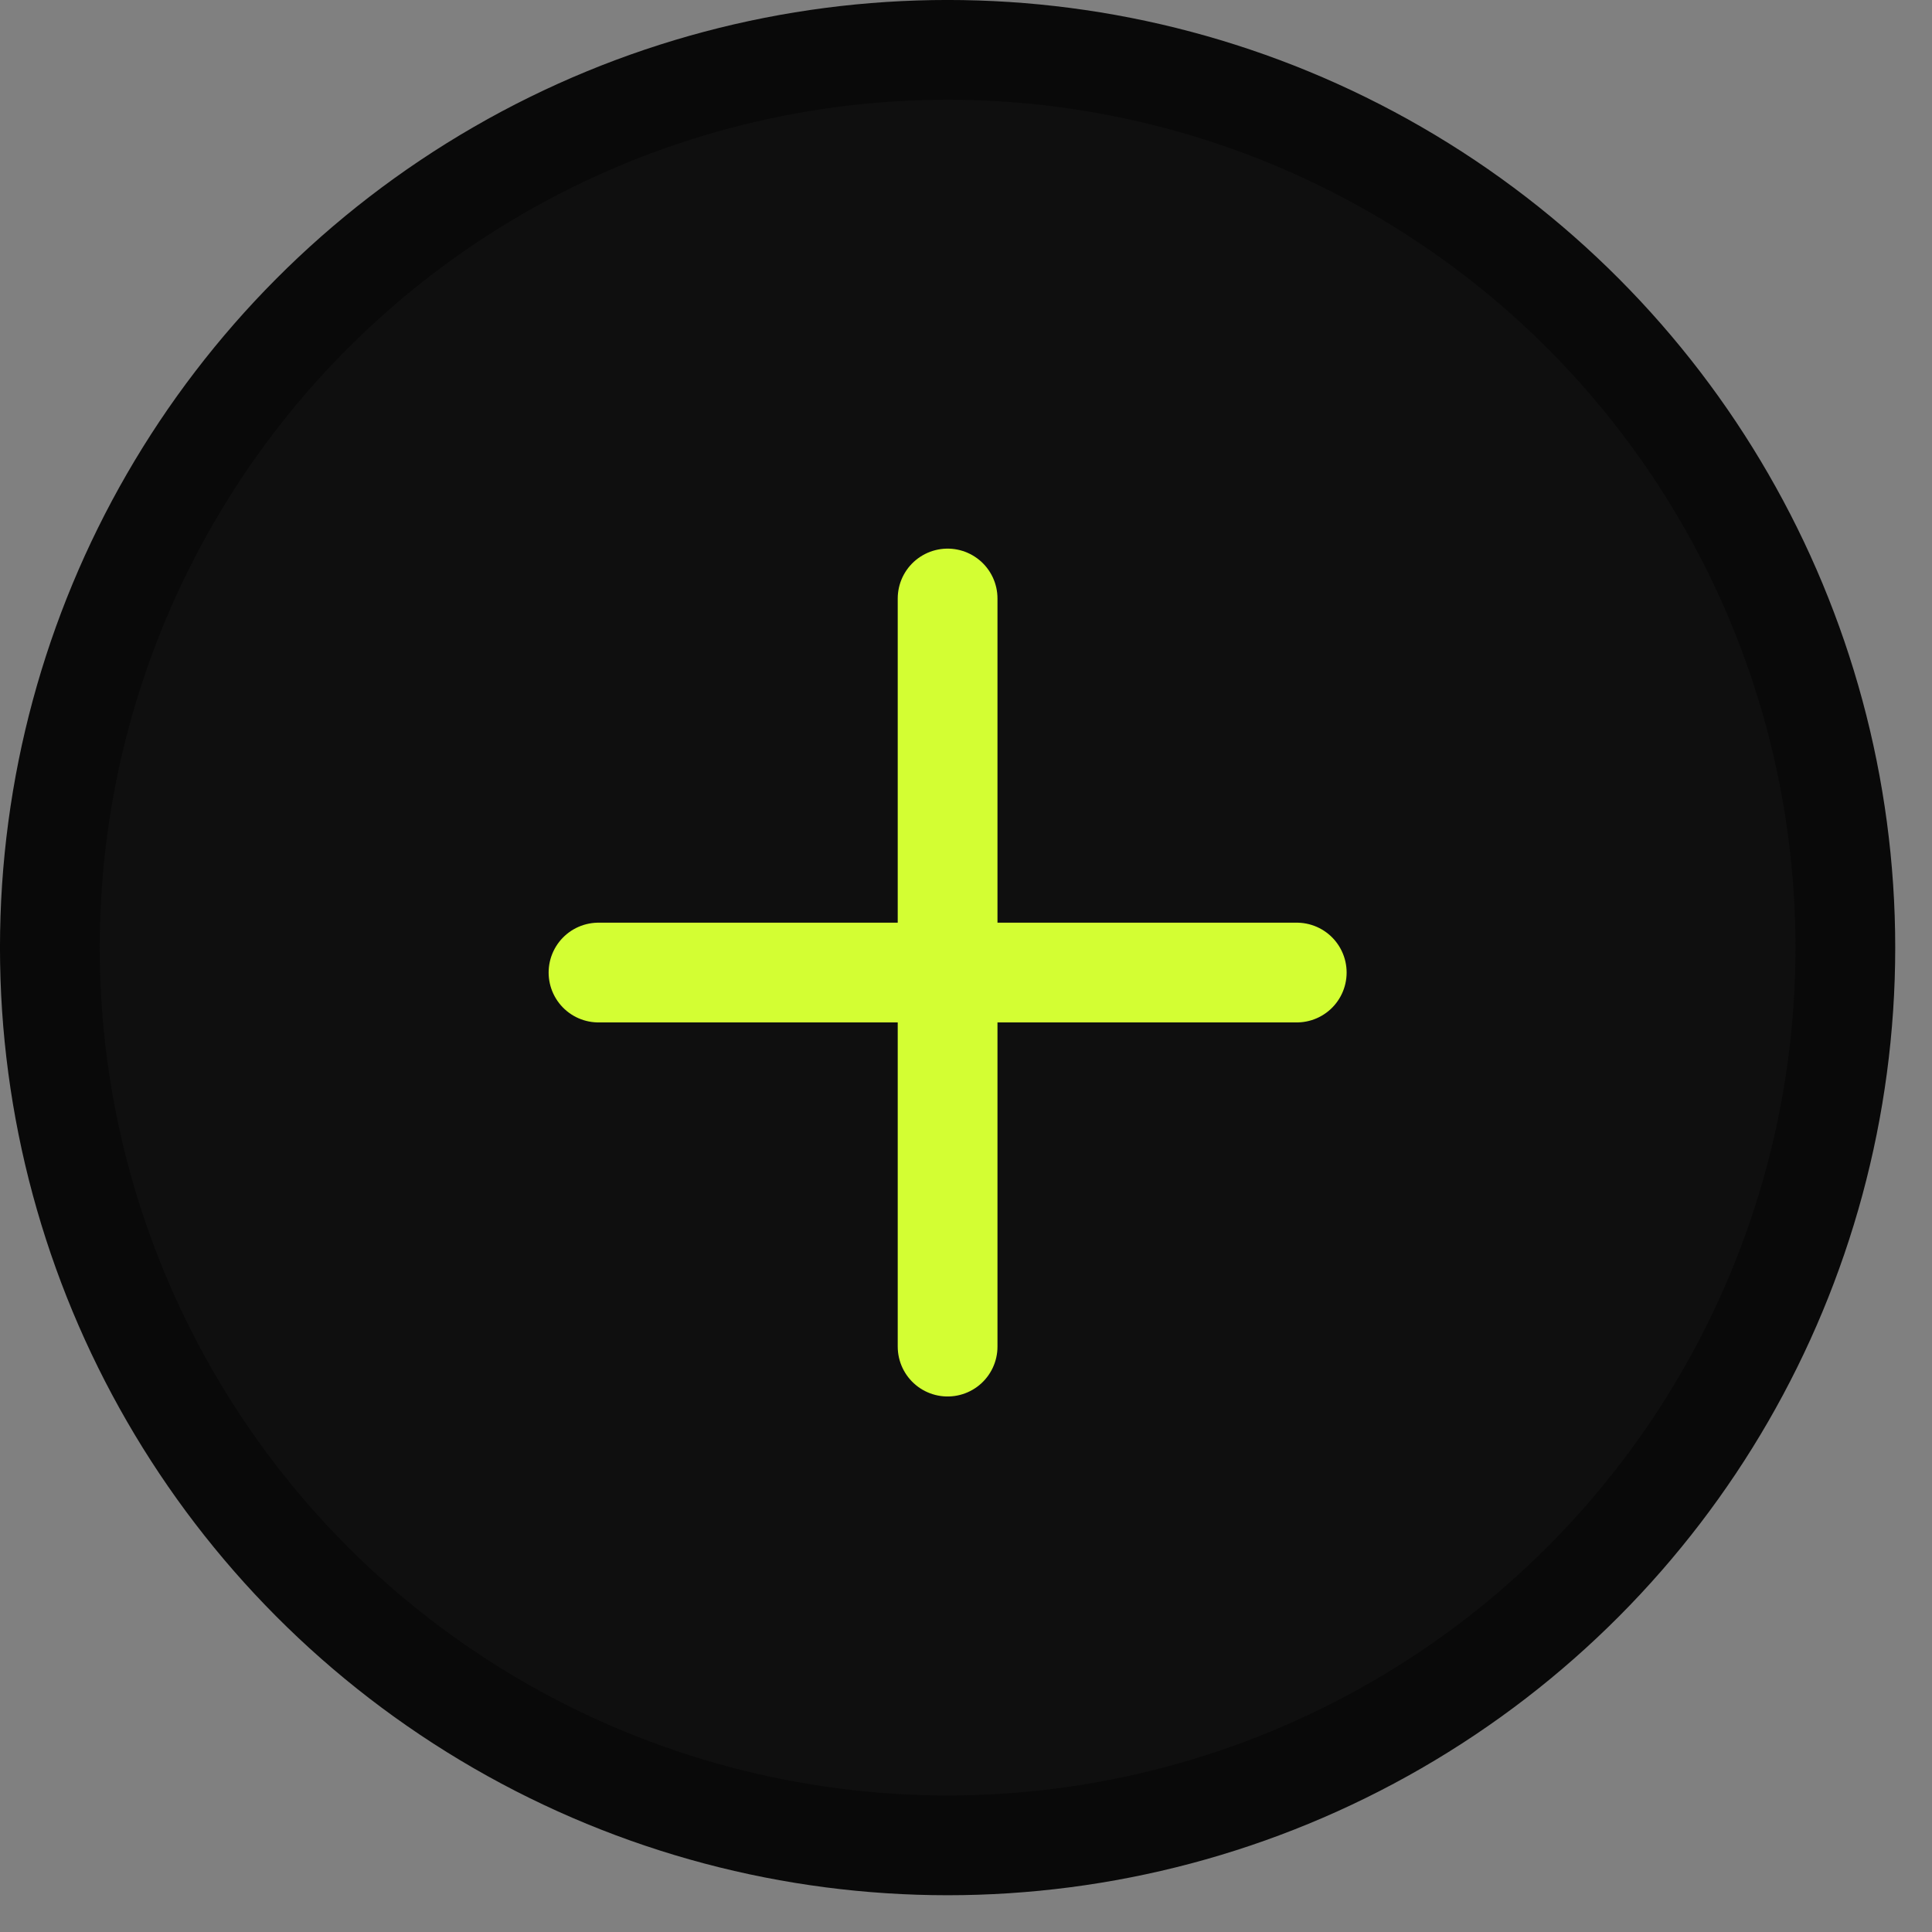
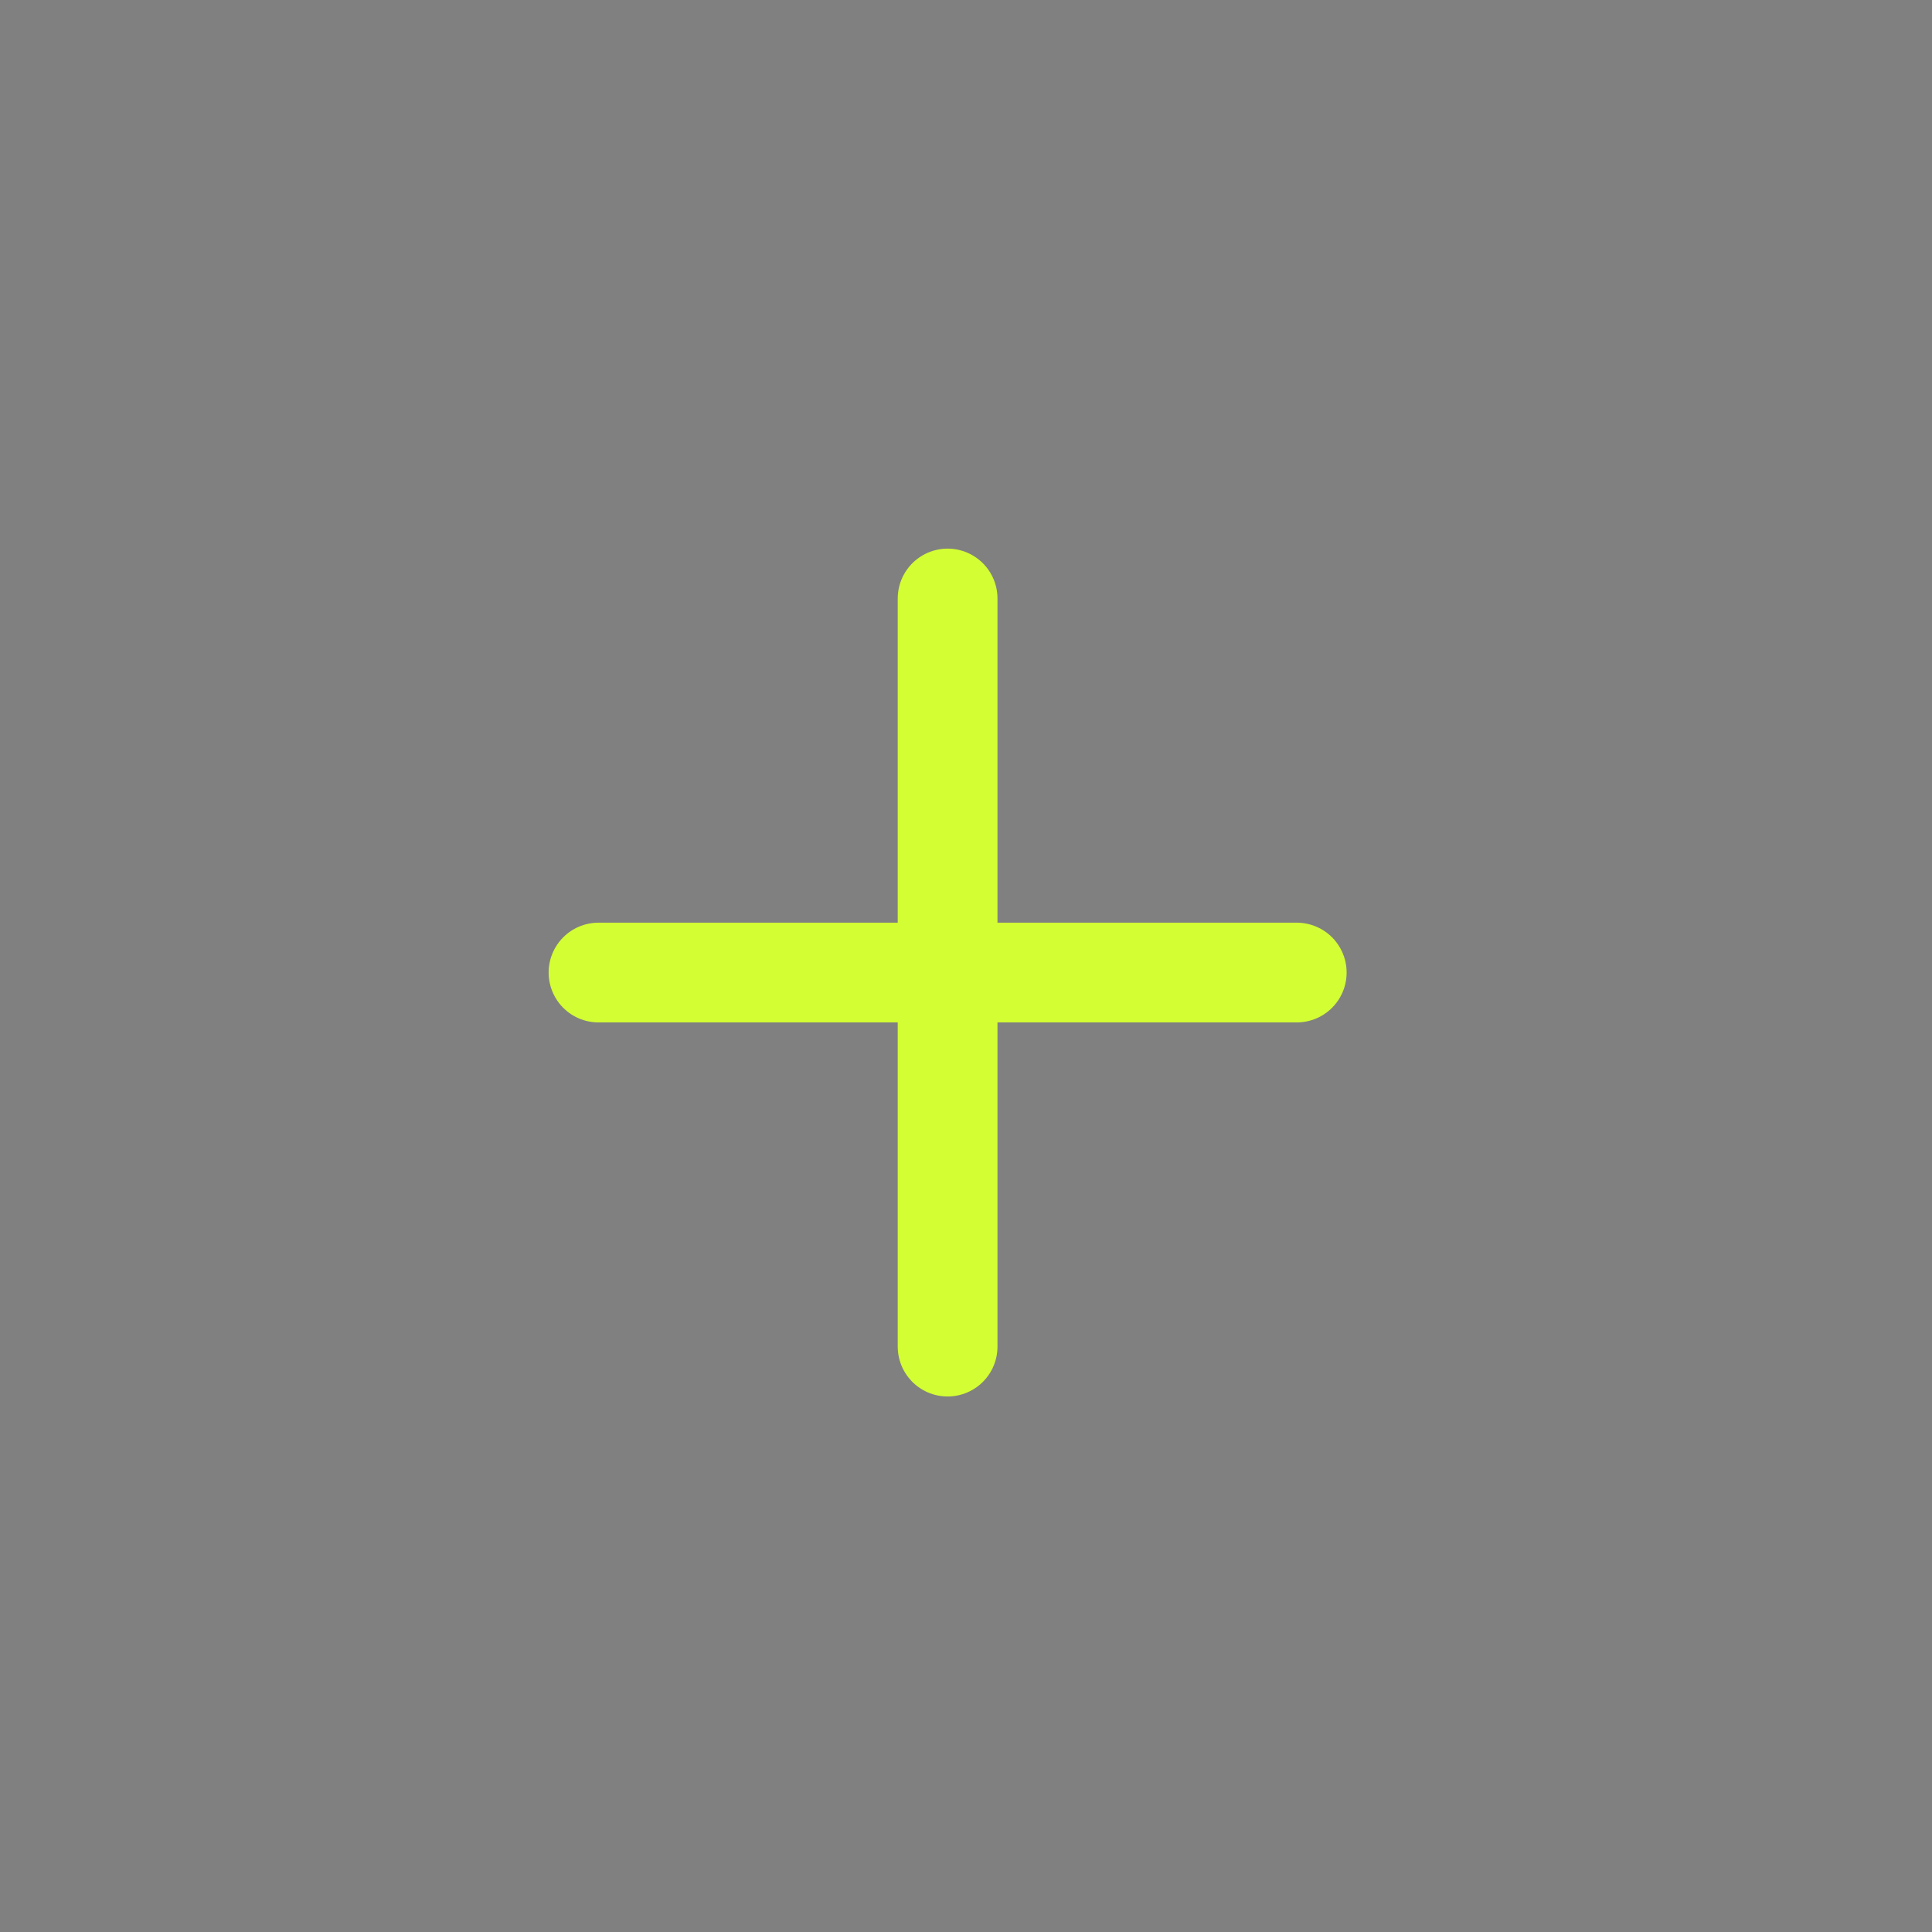
<svg xmlns="http://www.w3.org/2000/svg" width="46" height="46" viewBox="0 0 46 46" fill="none">
  <rect x="0" y="0" width="46" height="46" fill="#808080" stroke="none" />
-   <circle cx="22.562" cy="22.562" r="21.375" fill="#0F0F0F" stroke="#090909" stroke-width="2.375" />
  <path d="M22.562 14.25V23.156M22.562 32.062V23.156M22.562 23.156H14.25M22.562 23.156H30.875" stroke="#D3FE33" stroke-width="2.375" stroke-linecap="round" />
</svg>